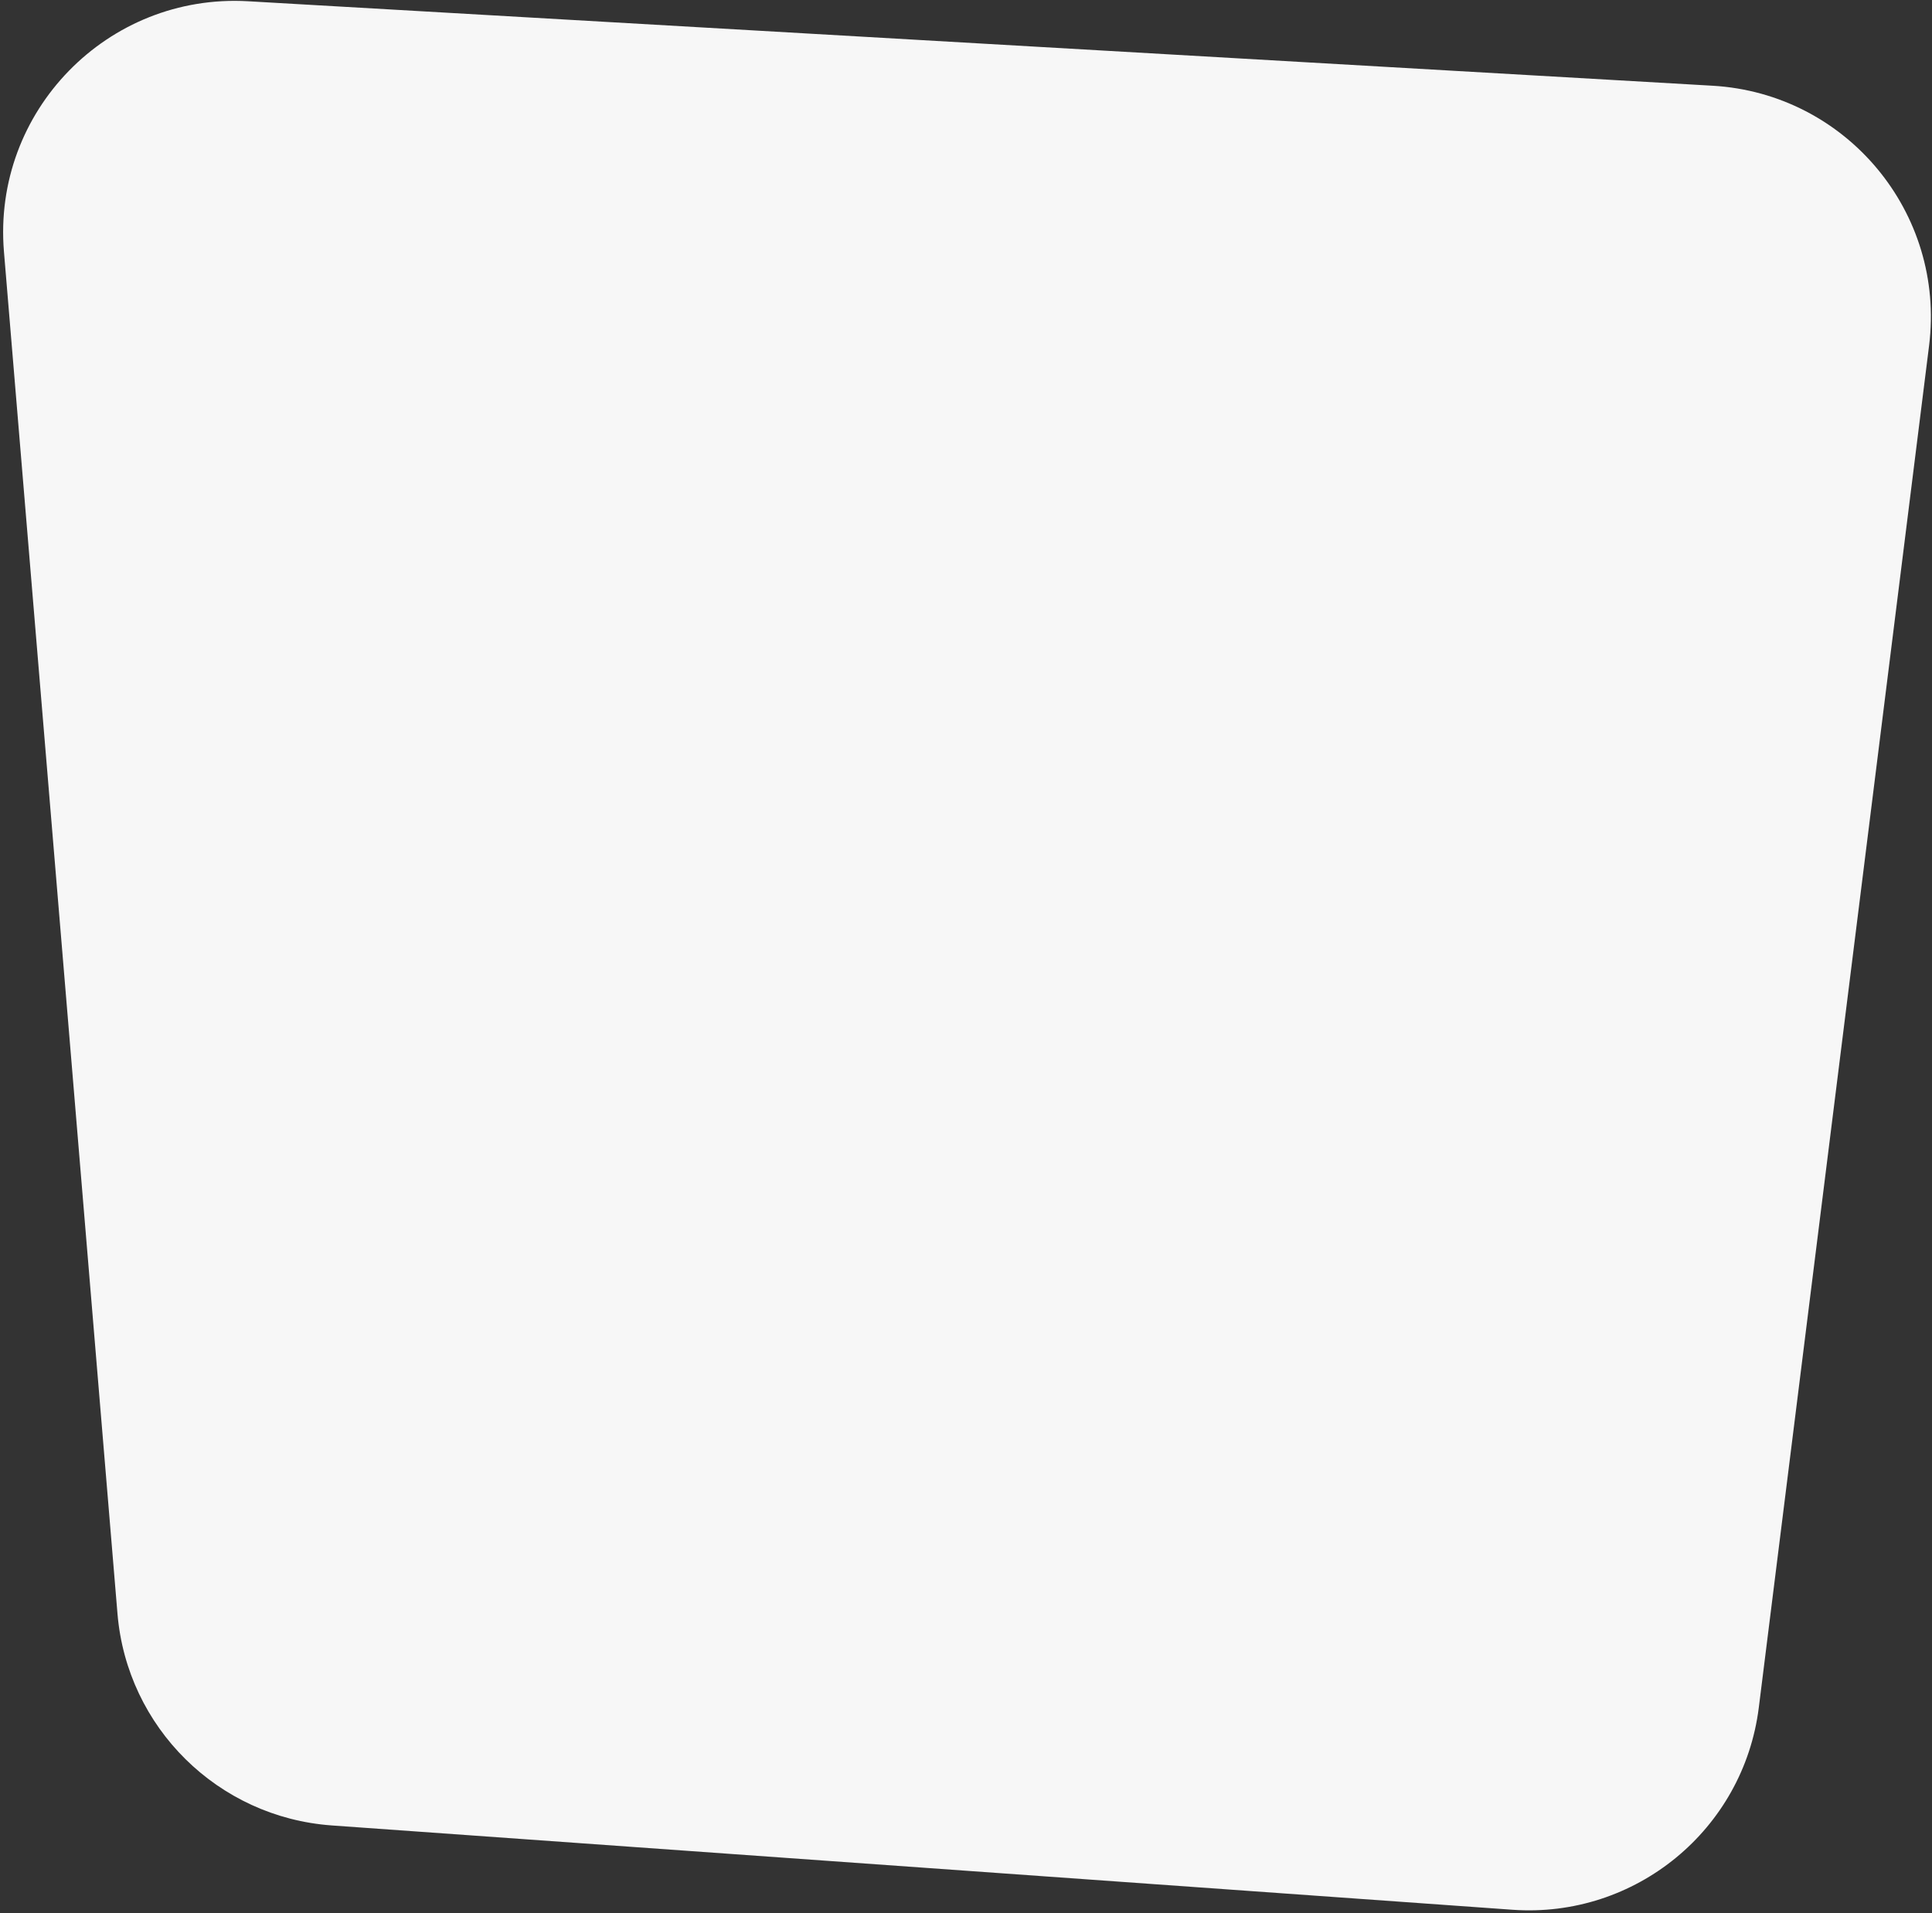
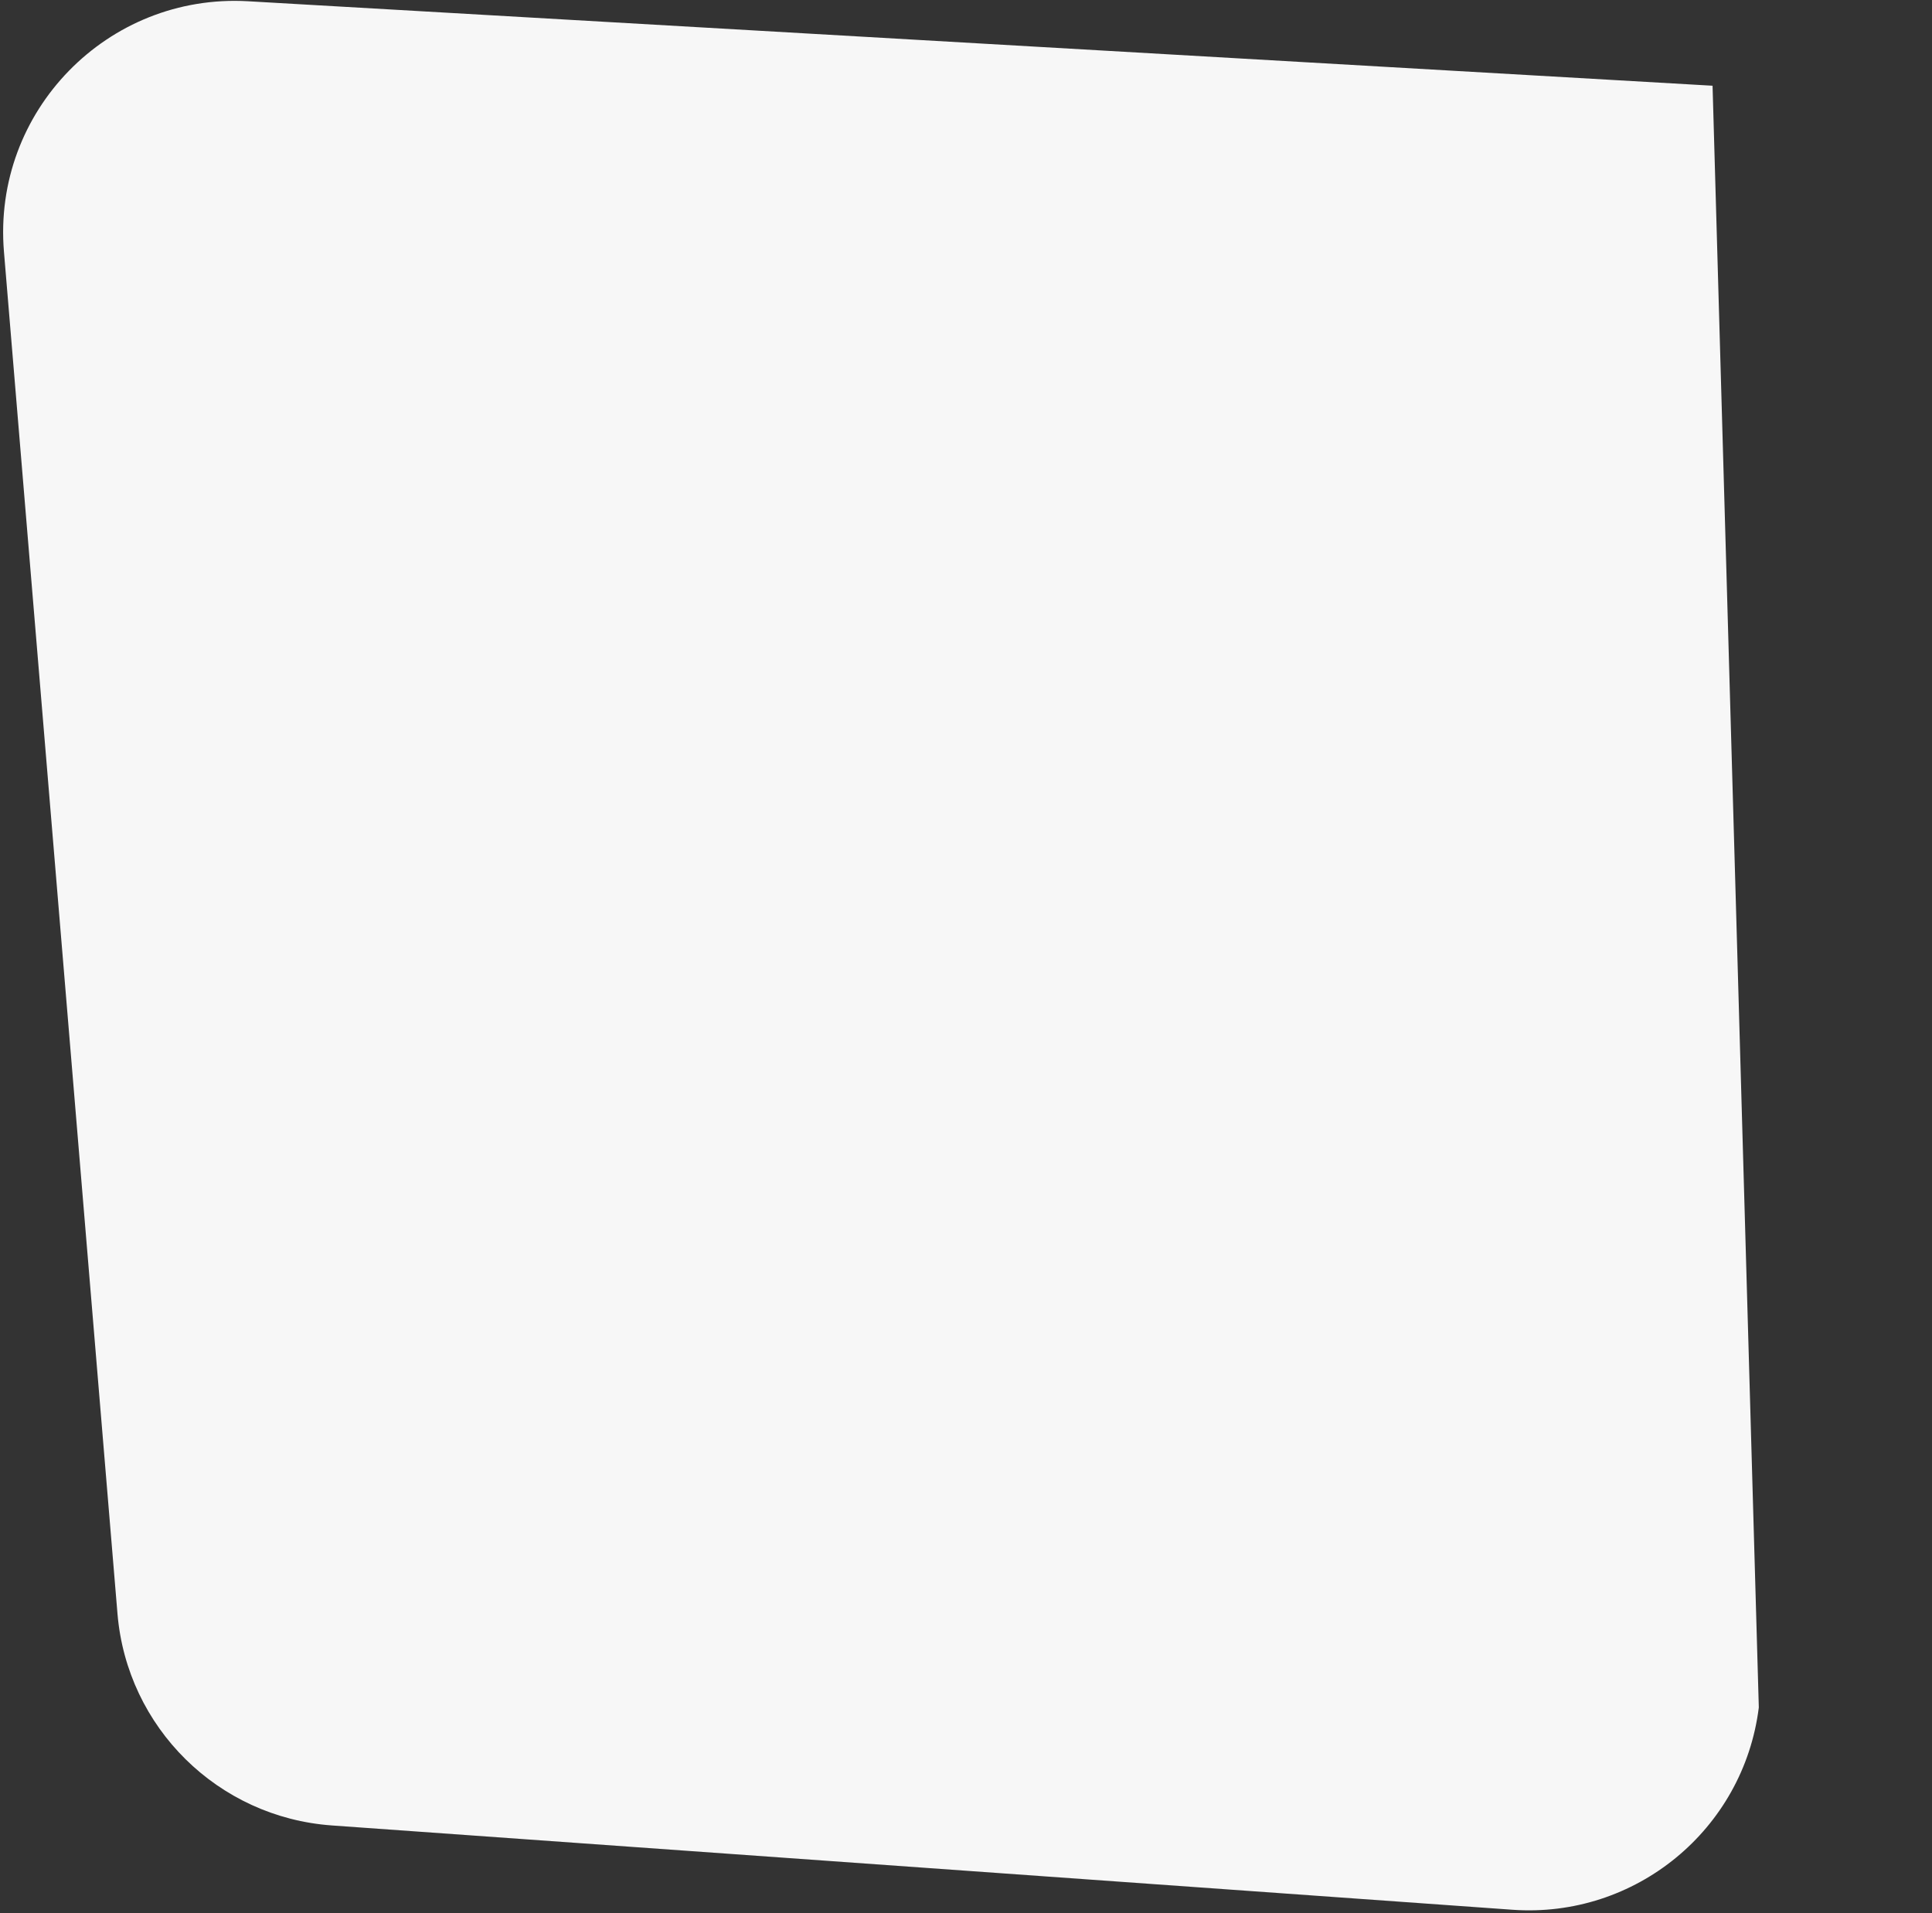
<svg xmlns="http://www.w3.org/2000/svg" width="417" height="413" viewBox="0 0 417 413" fill="none">
  <rect x="0" y="0" width="417" height="413" fill="#333333" stroke="none" />
-   <path d="M0.853 54.341C-1.672 24.041 23.206 -1.479 53.56 0.272L369.636 18.507C398.514 20.173 419.958 45.923 416.37 74.626L379.62 368.625C376.323 395.004 352.96 414.19 326.444 412.296L71.621 394.094C47.039 392.339 27.402 372.933 25.356 348.374L0.853 54.341Z" fill="#F7F7F7" />
+   <path d="M0.853 54.341C-1.672 24.041 23.206 -1.479 53.56 0.272L369.636 18.507L379.62 368.625C376.323 395.004 352.96 414.19 326.444 412.296L71.621 394.094C47.039 392.339 27.402 372.933 25.356 348.374L0.853 54.341Z" fill="#F7F7F7" />
</svg>